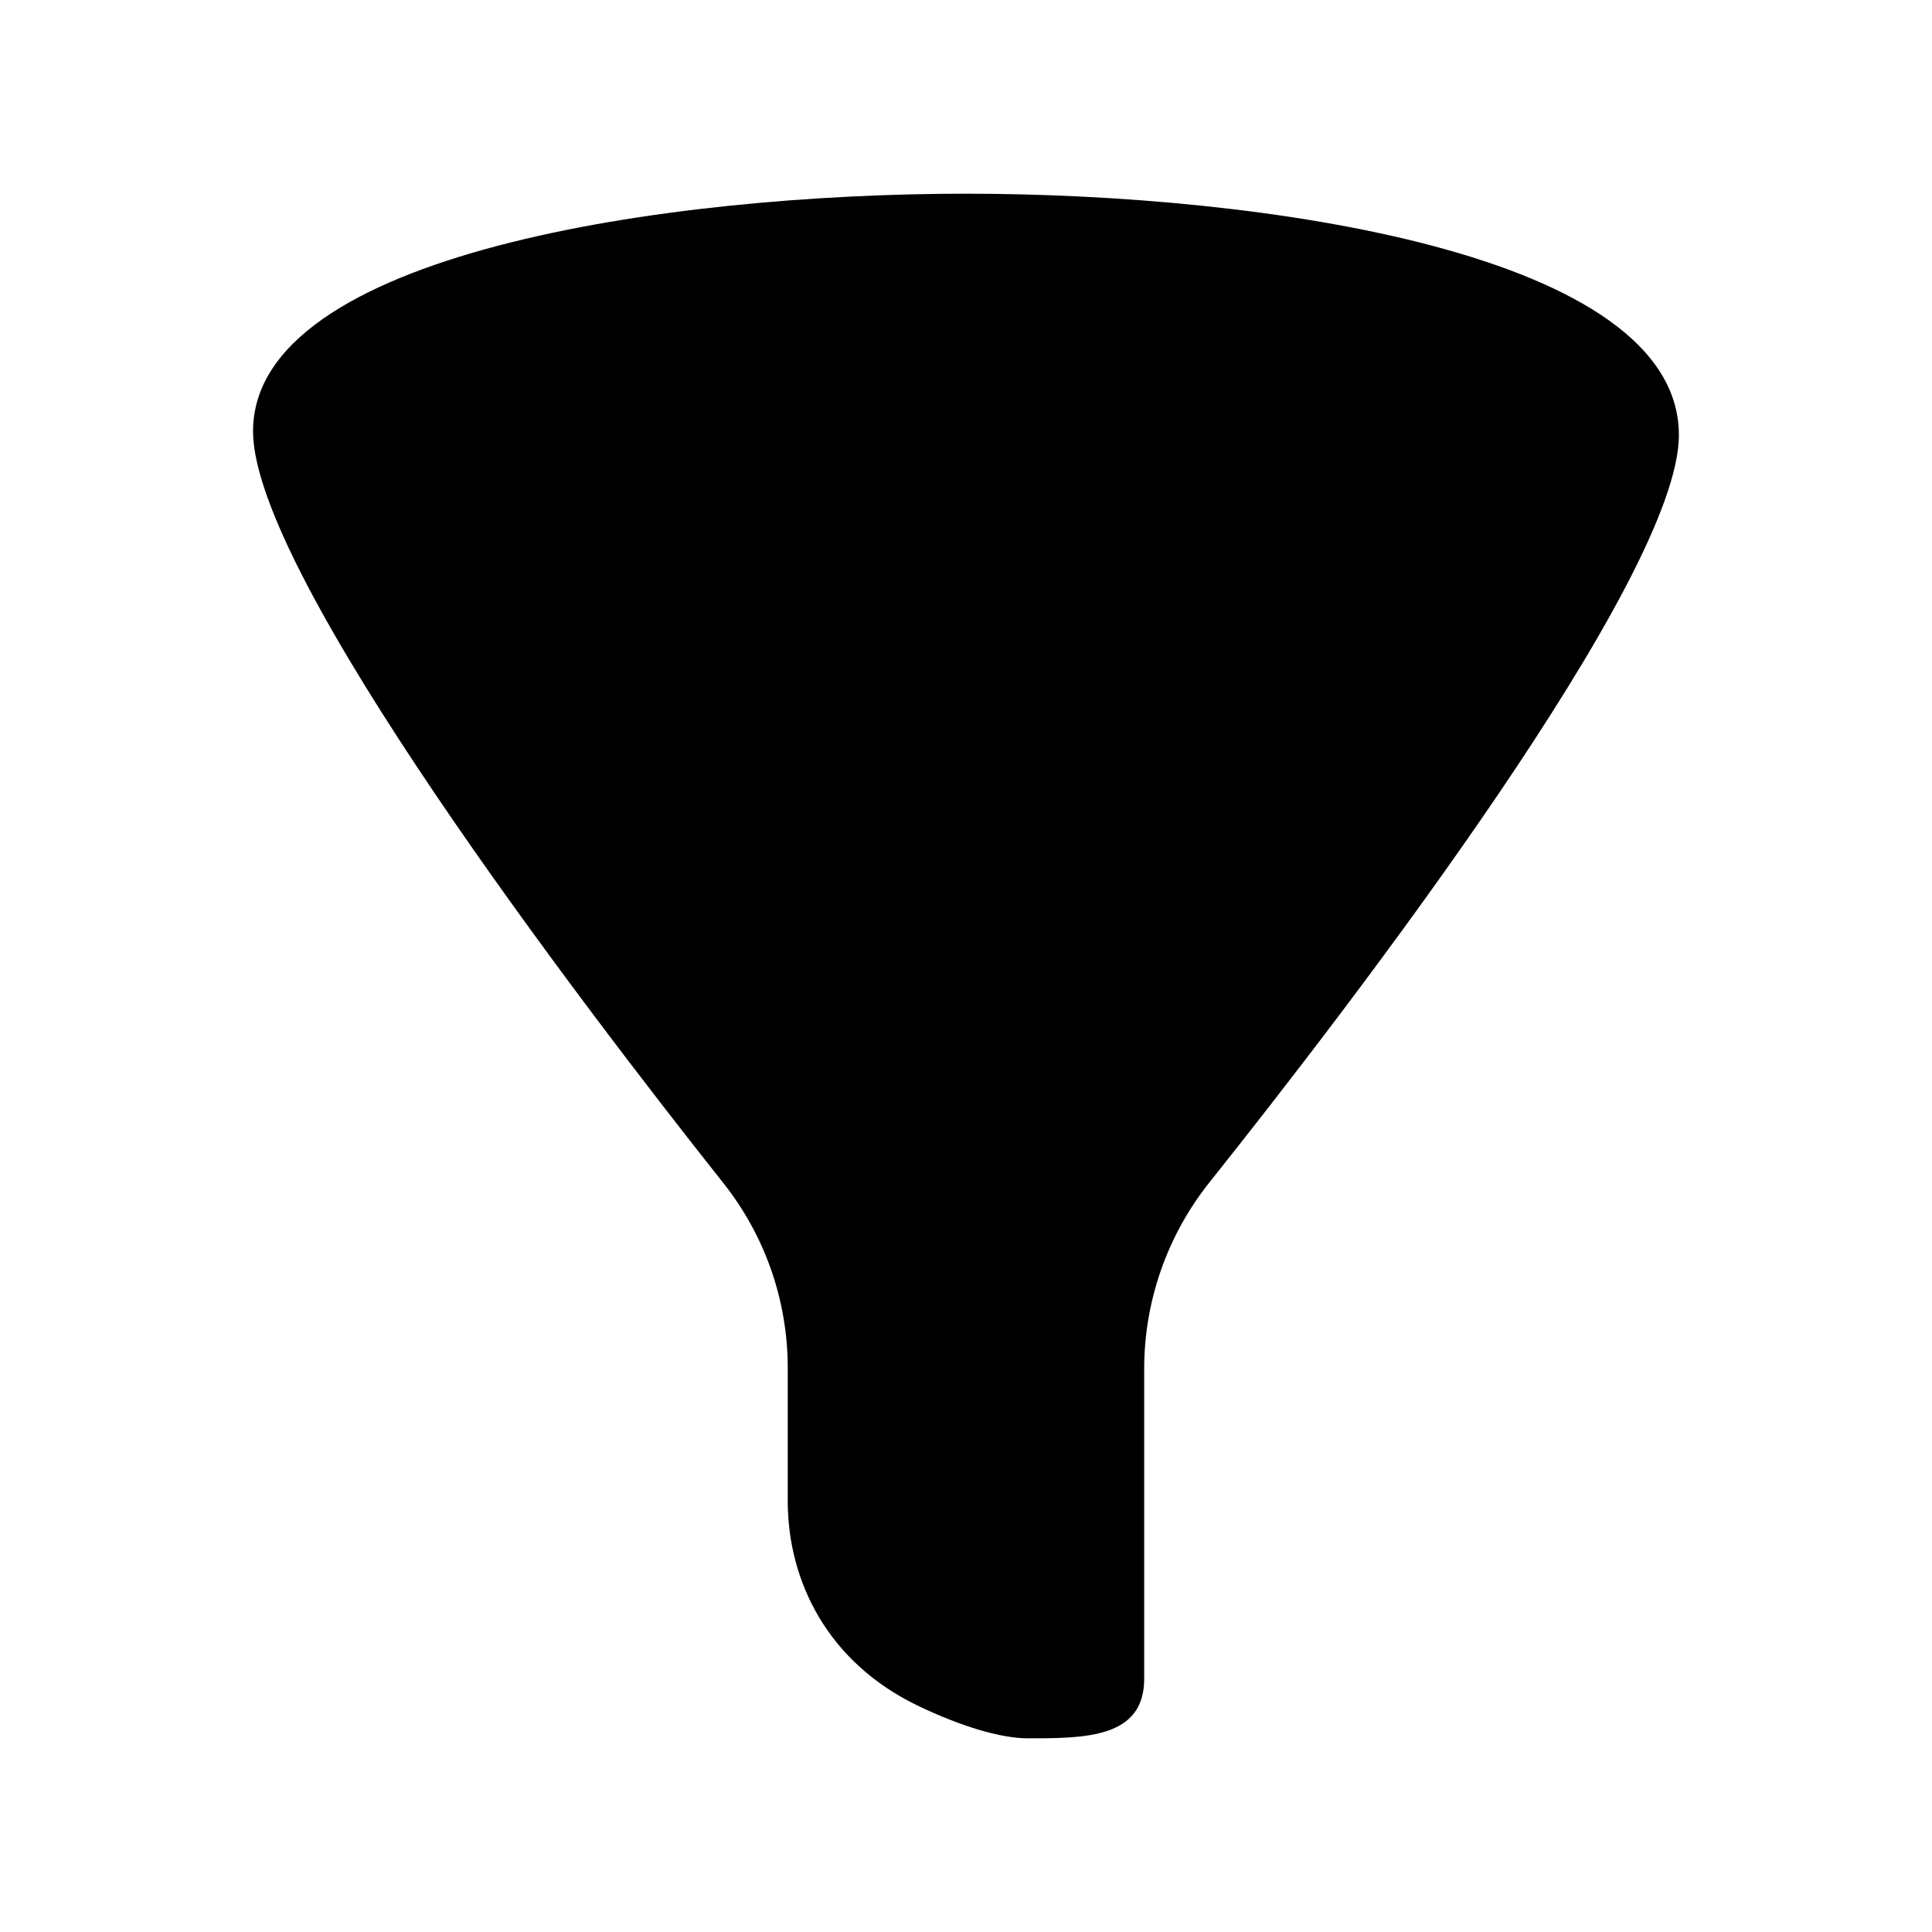
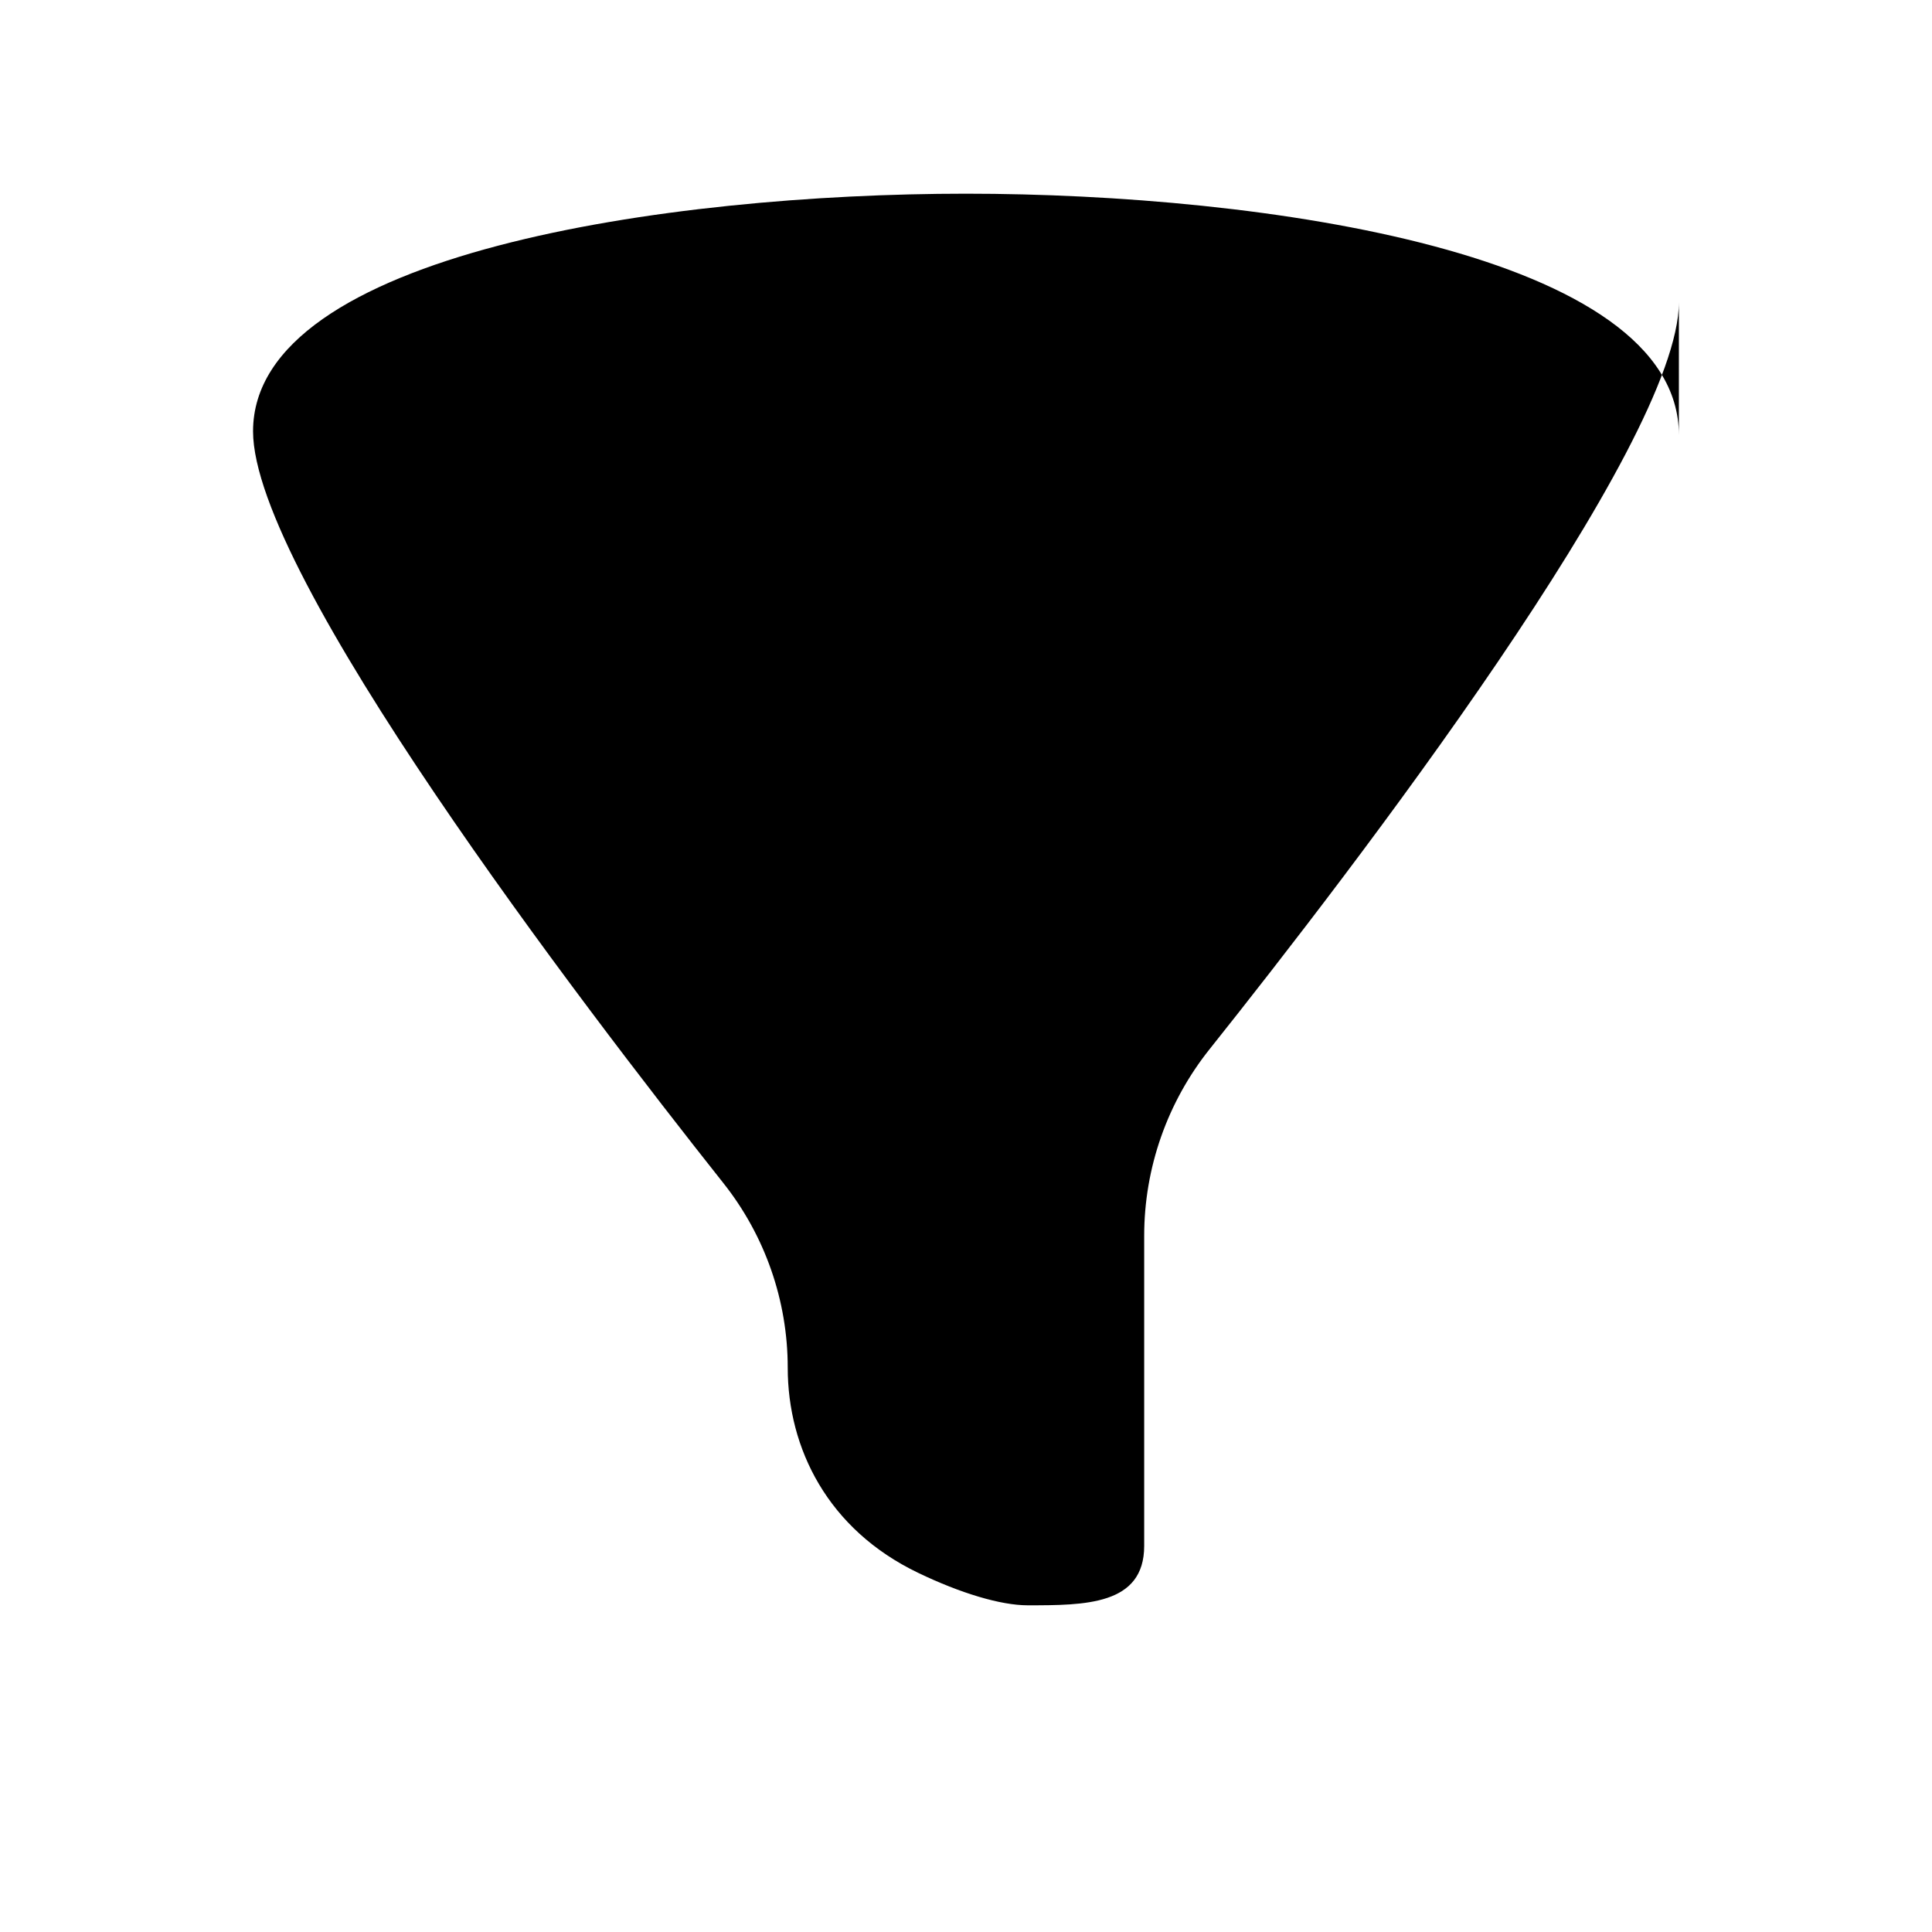
<svg xmlns="http://www.w3.org/2000/svg" fill="#000000" width="800px" height="800px" version="1.1" viewBox="144 144 512 512">
-   <path d="m588.92 259.3c0-48.223-110.21-63.969-188.93-63.969-78.719 0-188.93 15.742-188.93 62.977 0 37.879 86.844 151.54 124.55 199.11 11.098 13.934 17.145 31.219 17.145 49.027v35.25c0 21.426 10.629 42.871 34.543 54.363 11.211 5.398 21.883 8.613 29.047 8.613 15.129 0 30.875 0 30.875-15.742v-82.168c0-18.012 6.141-35.473 17.383-49.531 37.848-47.484 124.32-160.15 124.32-197.93z" fill-rule="evenodd" />
+   <path d="m588.92 259.3c0-48.223-110.21-63.969-188.93-63.969-78.719 0-188.93 15.742-188.93 62.977 0 37.879 86.844 151.54 124.55 199.11 11.098 13.934 17.145 31.219 17.145 49.027c0 21.426 10.629 42.871 34.543 54.363 11.211 5.398 21.883 8.613 29.047 8.613 15.129 0 30.875 0 30.875-15.742v-82.168c0-18.012 6.141-35.473 17.383-49.531 37.848-47.484 124.32-160.15 124.32-197.93z" fill-rule="evenodd" />
</svg>